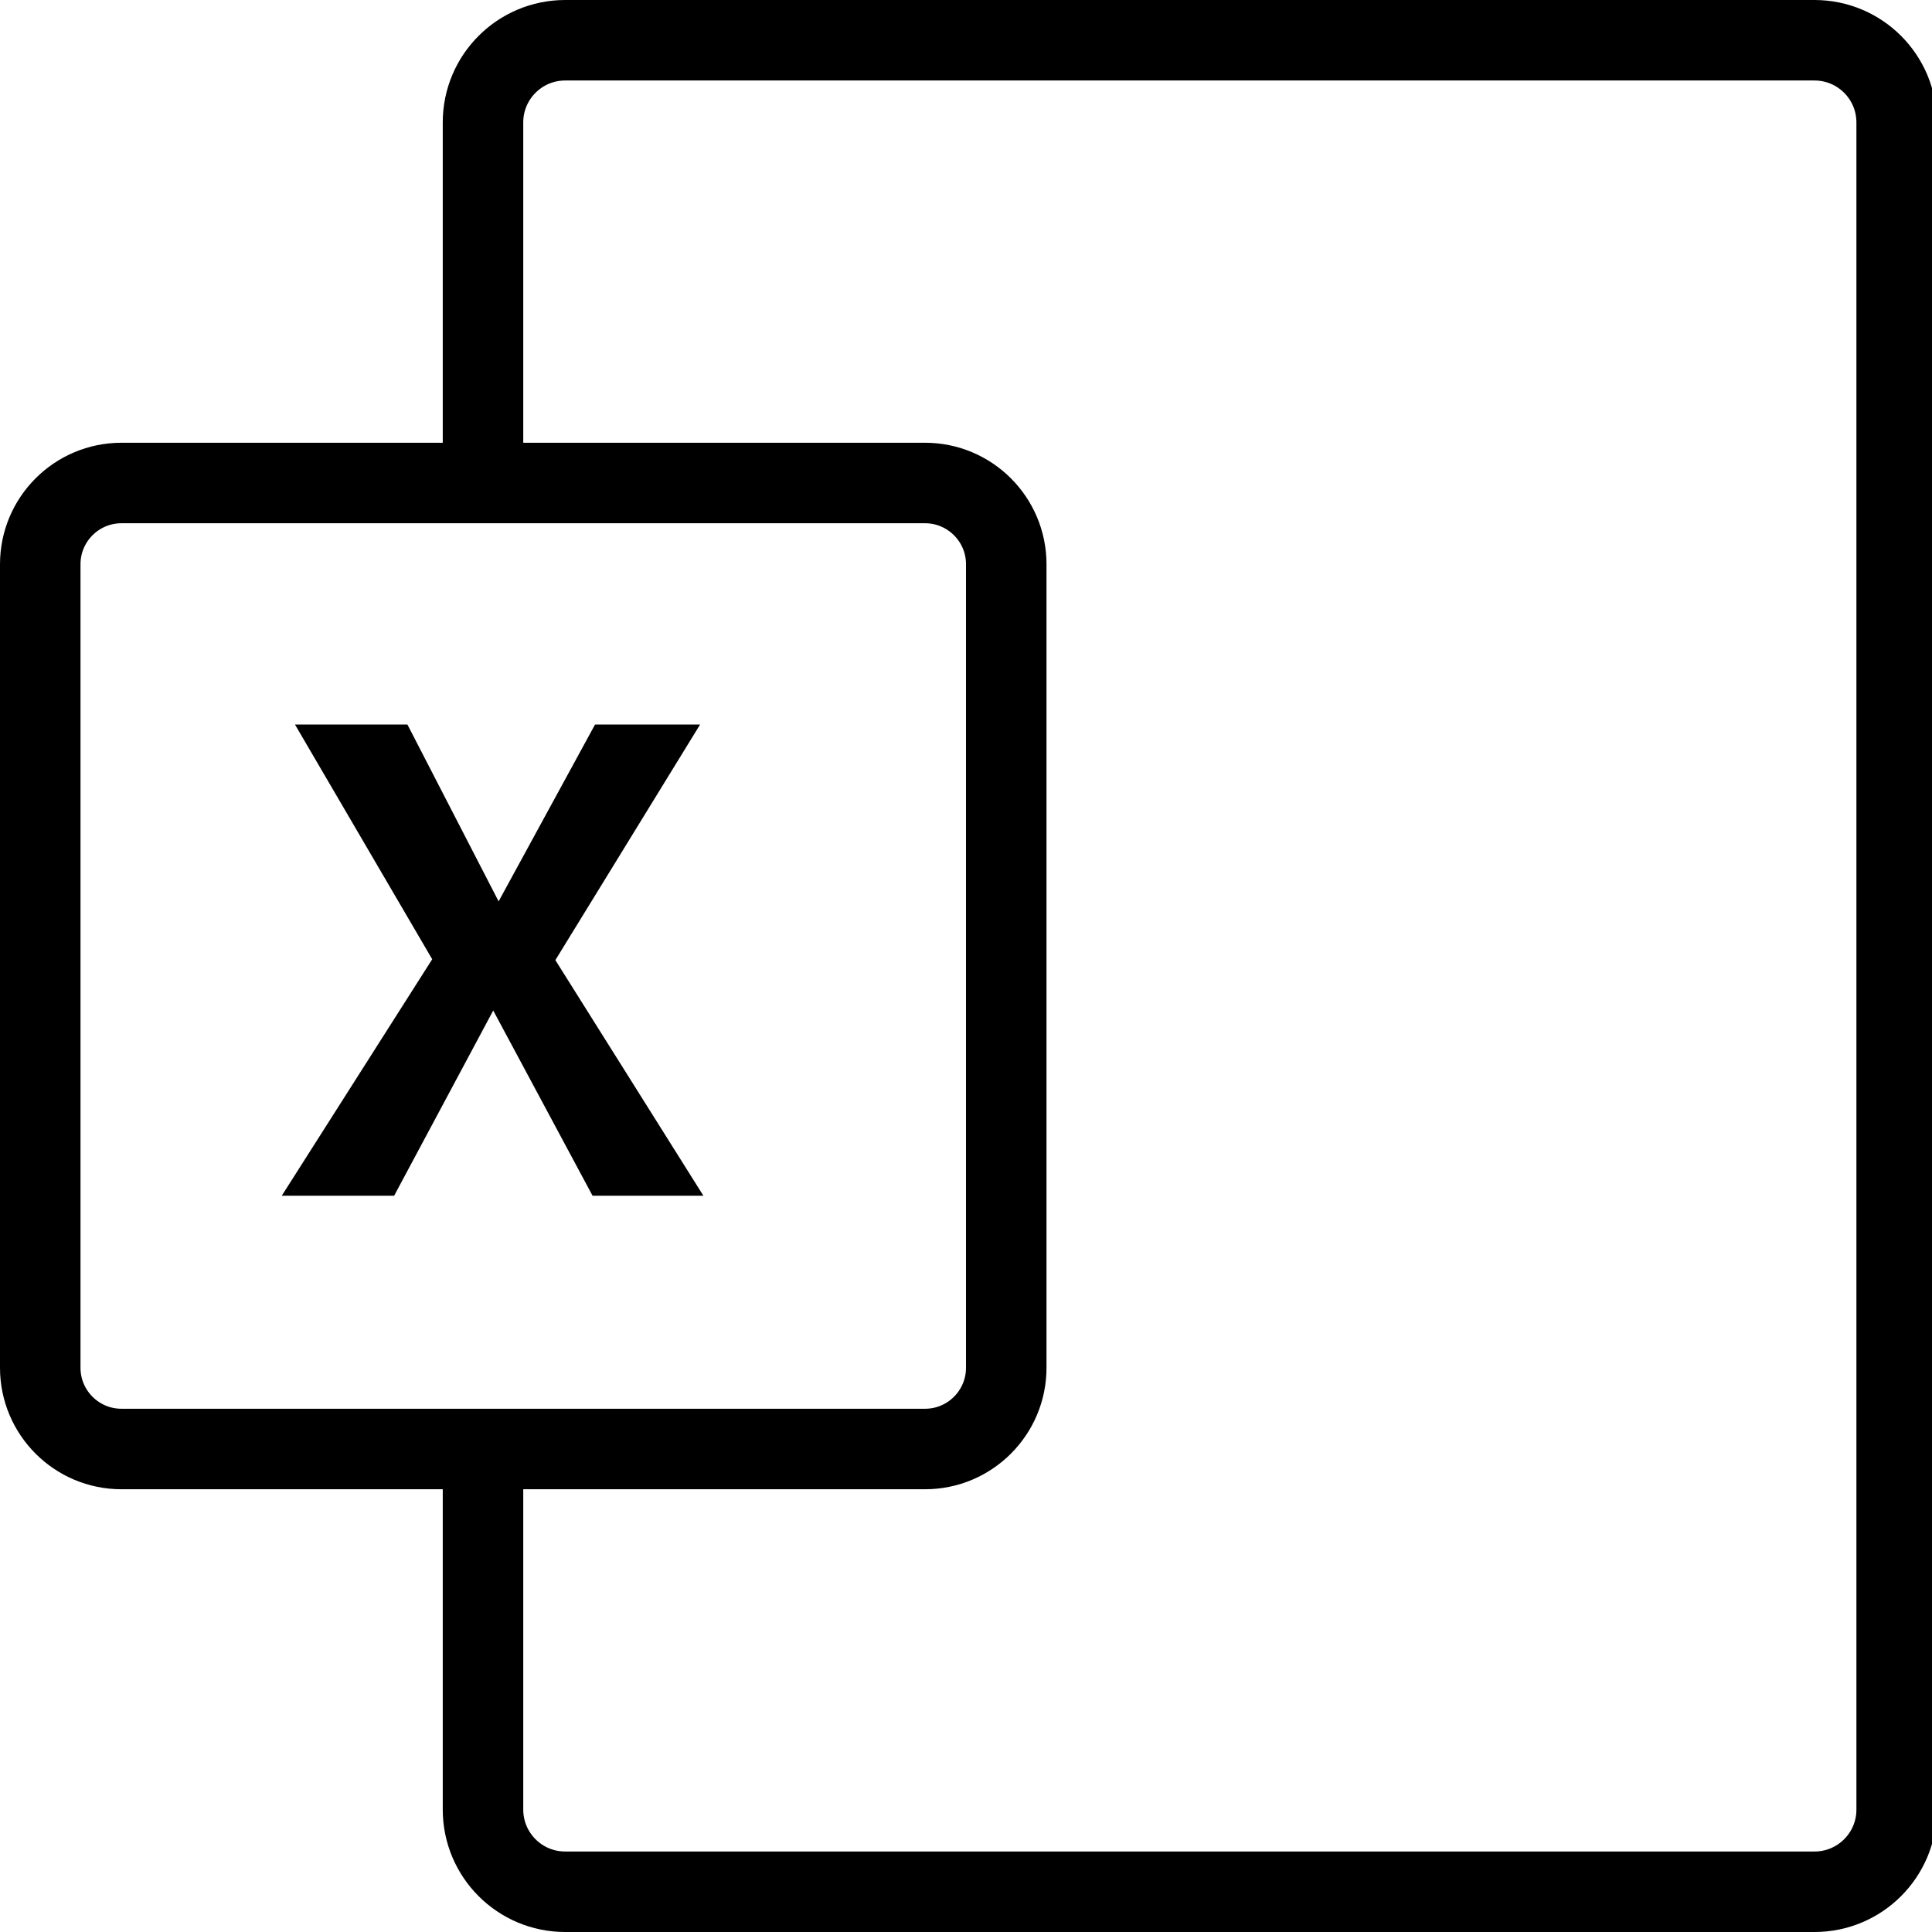
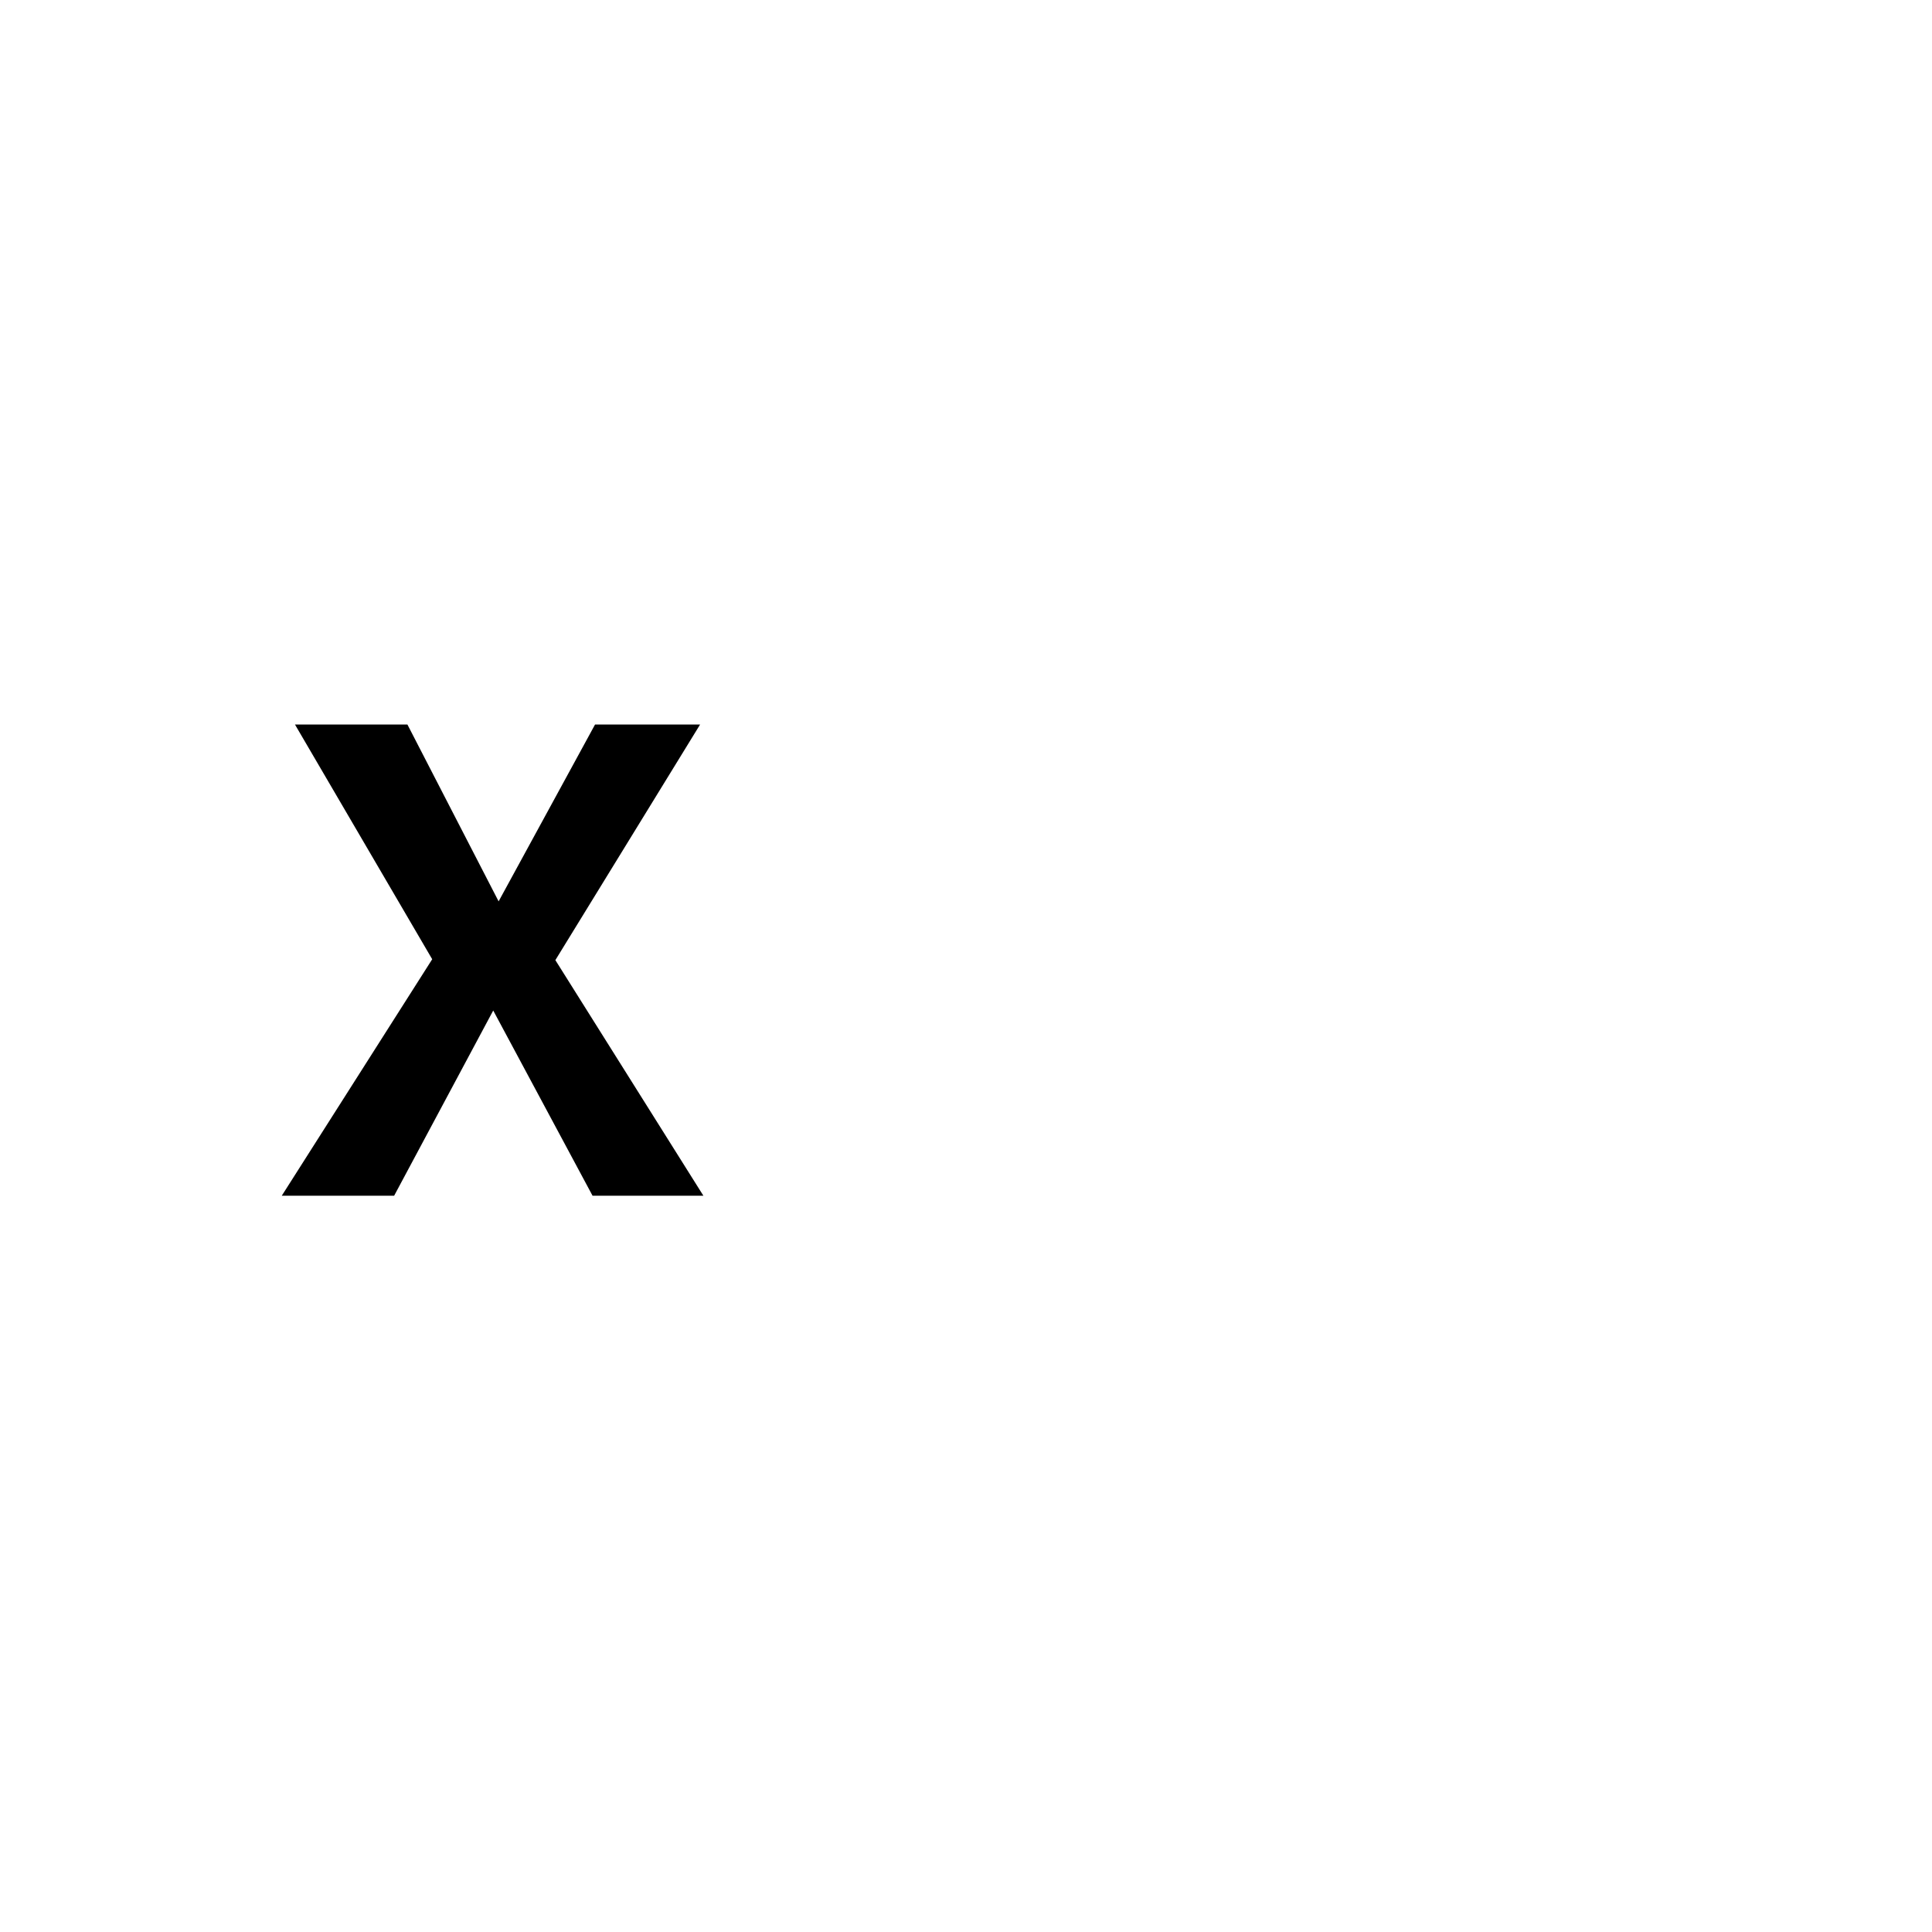
<svg xmlns="http://www.w3.org/2000/svg" width="24px" height="24px" viewBox="0 0 24 24" version="1.1">
  <title>Icon/excel</title>
  <g id="Icon/excel" stroke="none" stroke-width="1" fill="none" fill-rule="evenodd">
-     <path d="M6,18 C6,19.284 6,20.111 6,20.481 C6,20.925 6,21.591 6,22.479 C6,23.043 6.457,23.5 7.02,23.5 L14.78,23.5 L22.541,23.5 C23.104,23.5 23.561,23.043 23.561,22.48 L23.561,16.337 L23.561,11.04 L23.561,5.77 L23.561,1.521 C23.561,0.957 23.104,0.5 22.54,0.5 L14.78,0.5 L7.021,0.5 C6.457,0.5 6,0.957 6,1.521 C6,2.266 6,2.825 6,3.198 C6,3.68 6,4.349 6,5.205 C6,5.371 6,5.636 6,6" id="Stroke-1" stroke="#000000" />
    <g id="Group" transform="translate(0.5, 6)">
-       <path d="M10.991,12 L1.009,12 C0.452,12 0,11.548 0,10.991 L0,1.009 C0,0.452 0.452,0 1.009,0 L10.991,0 C11.548,0 12,0.452 12,1.009 L12,10.991 C12,11.548 11.548,12 10.991,12 Z" id="Stroke-3" stroke="#000000" />
      <polygon id="Fill-5" fill="#000000" points="3.164 3 4.561 3 5.694 5.197 6.892 3 8.197 3 6.399 5.927 8.238 8.854 6.861 8.854 5.627 6.553 4.396 8.854 3 8.854 4.869 5.916" />
    </g>
  </g>
</svg>